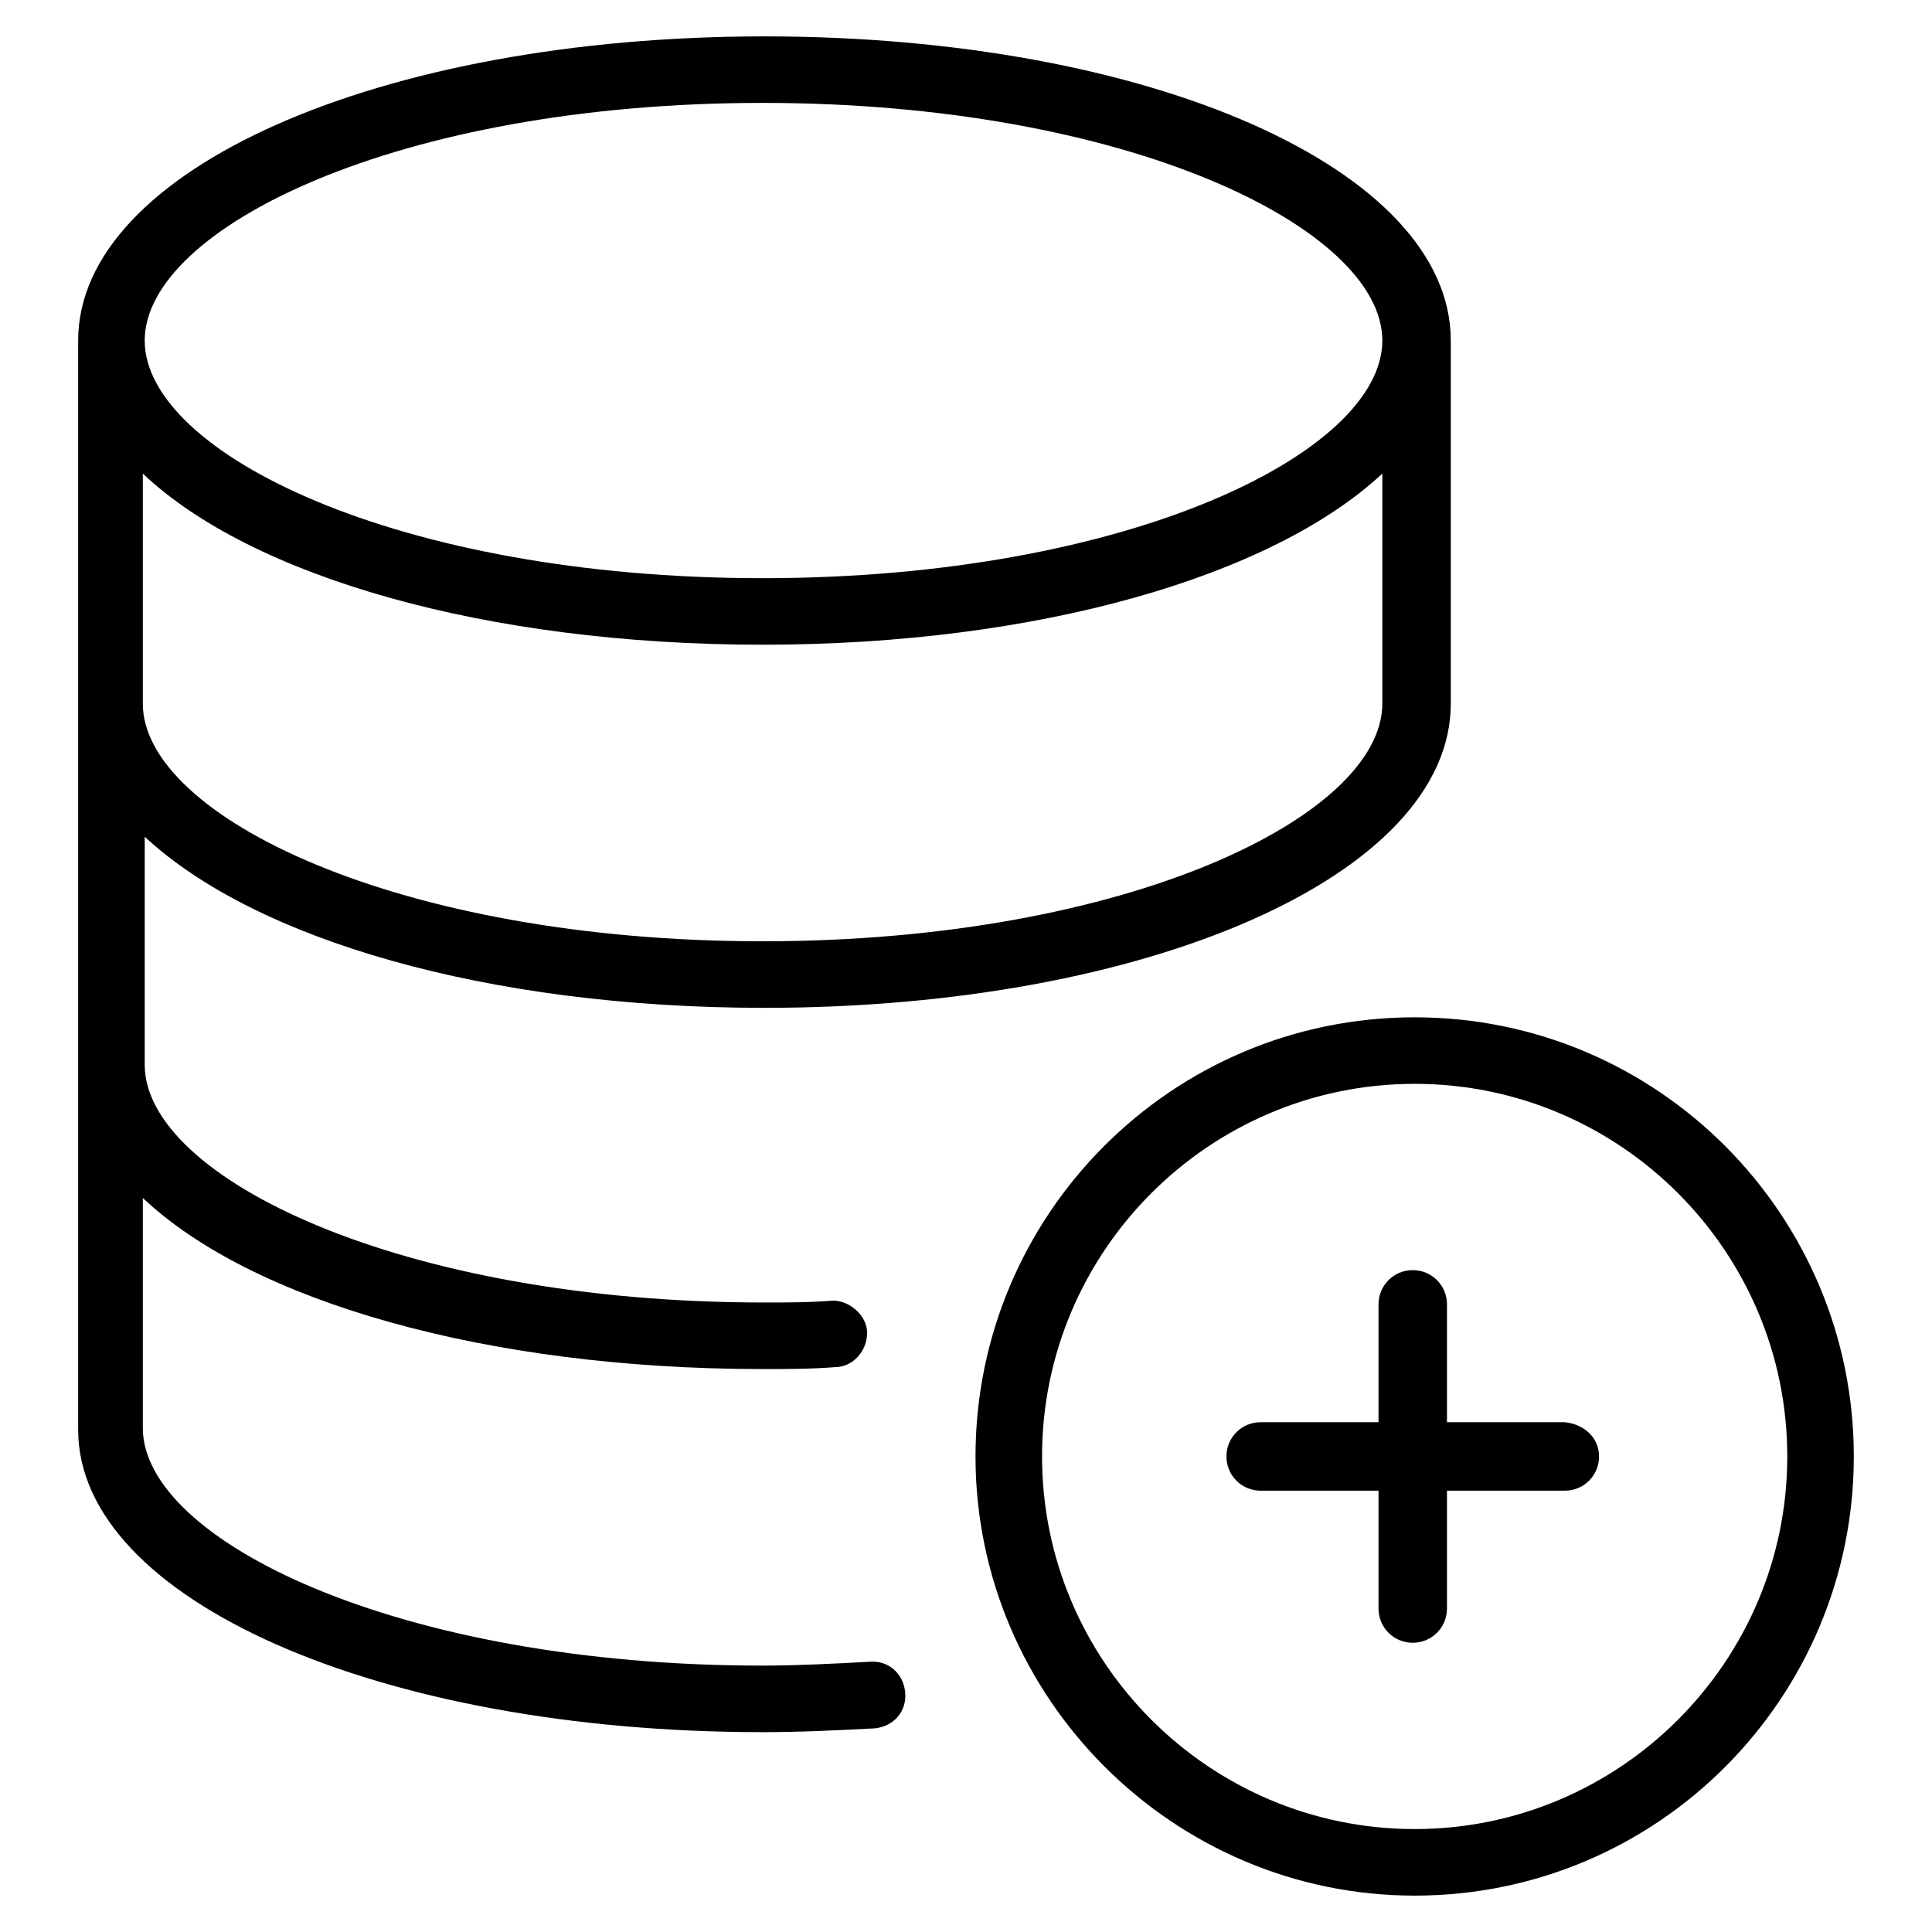
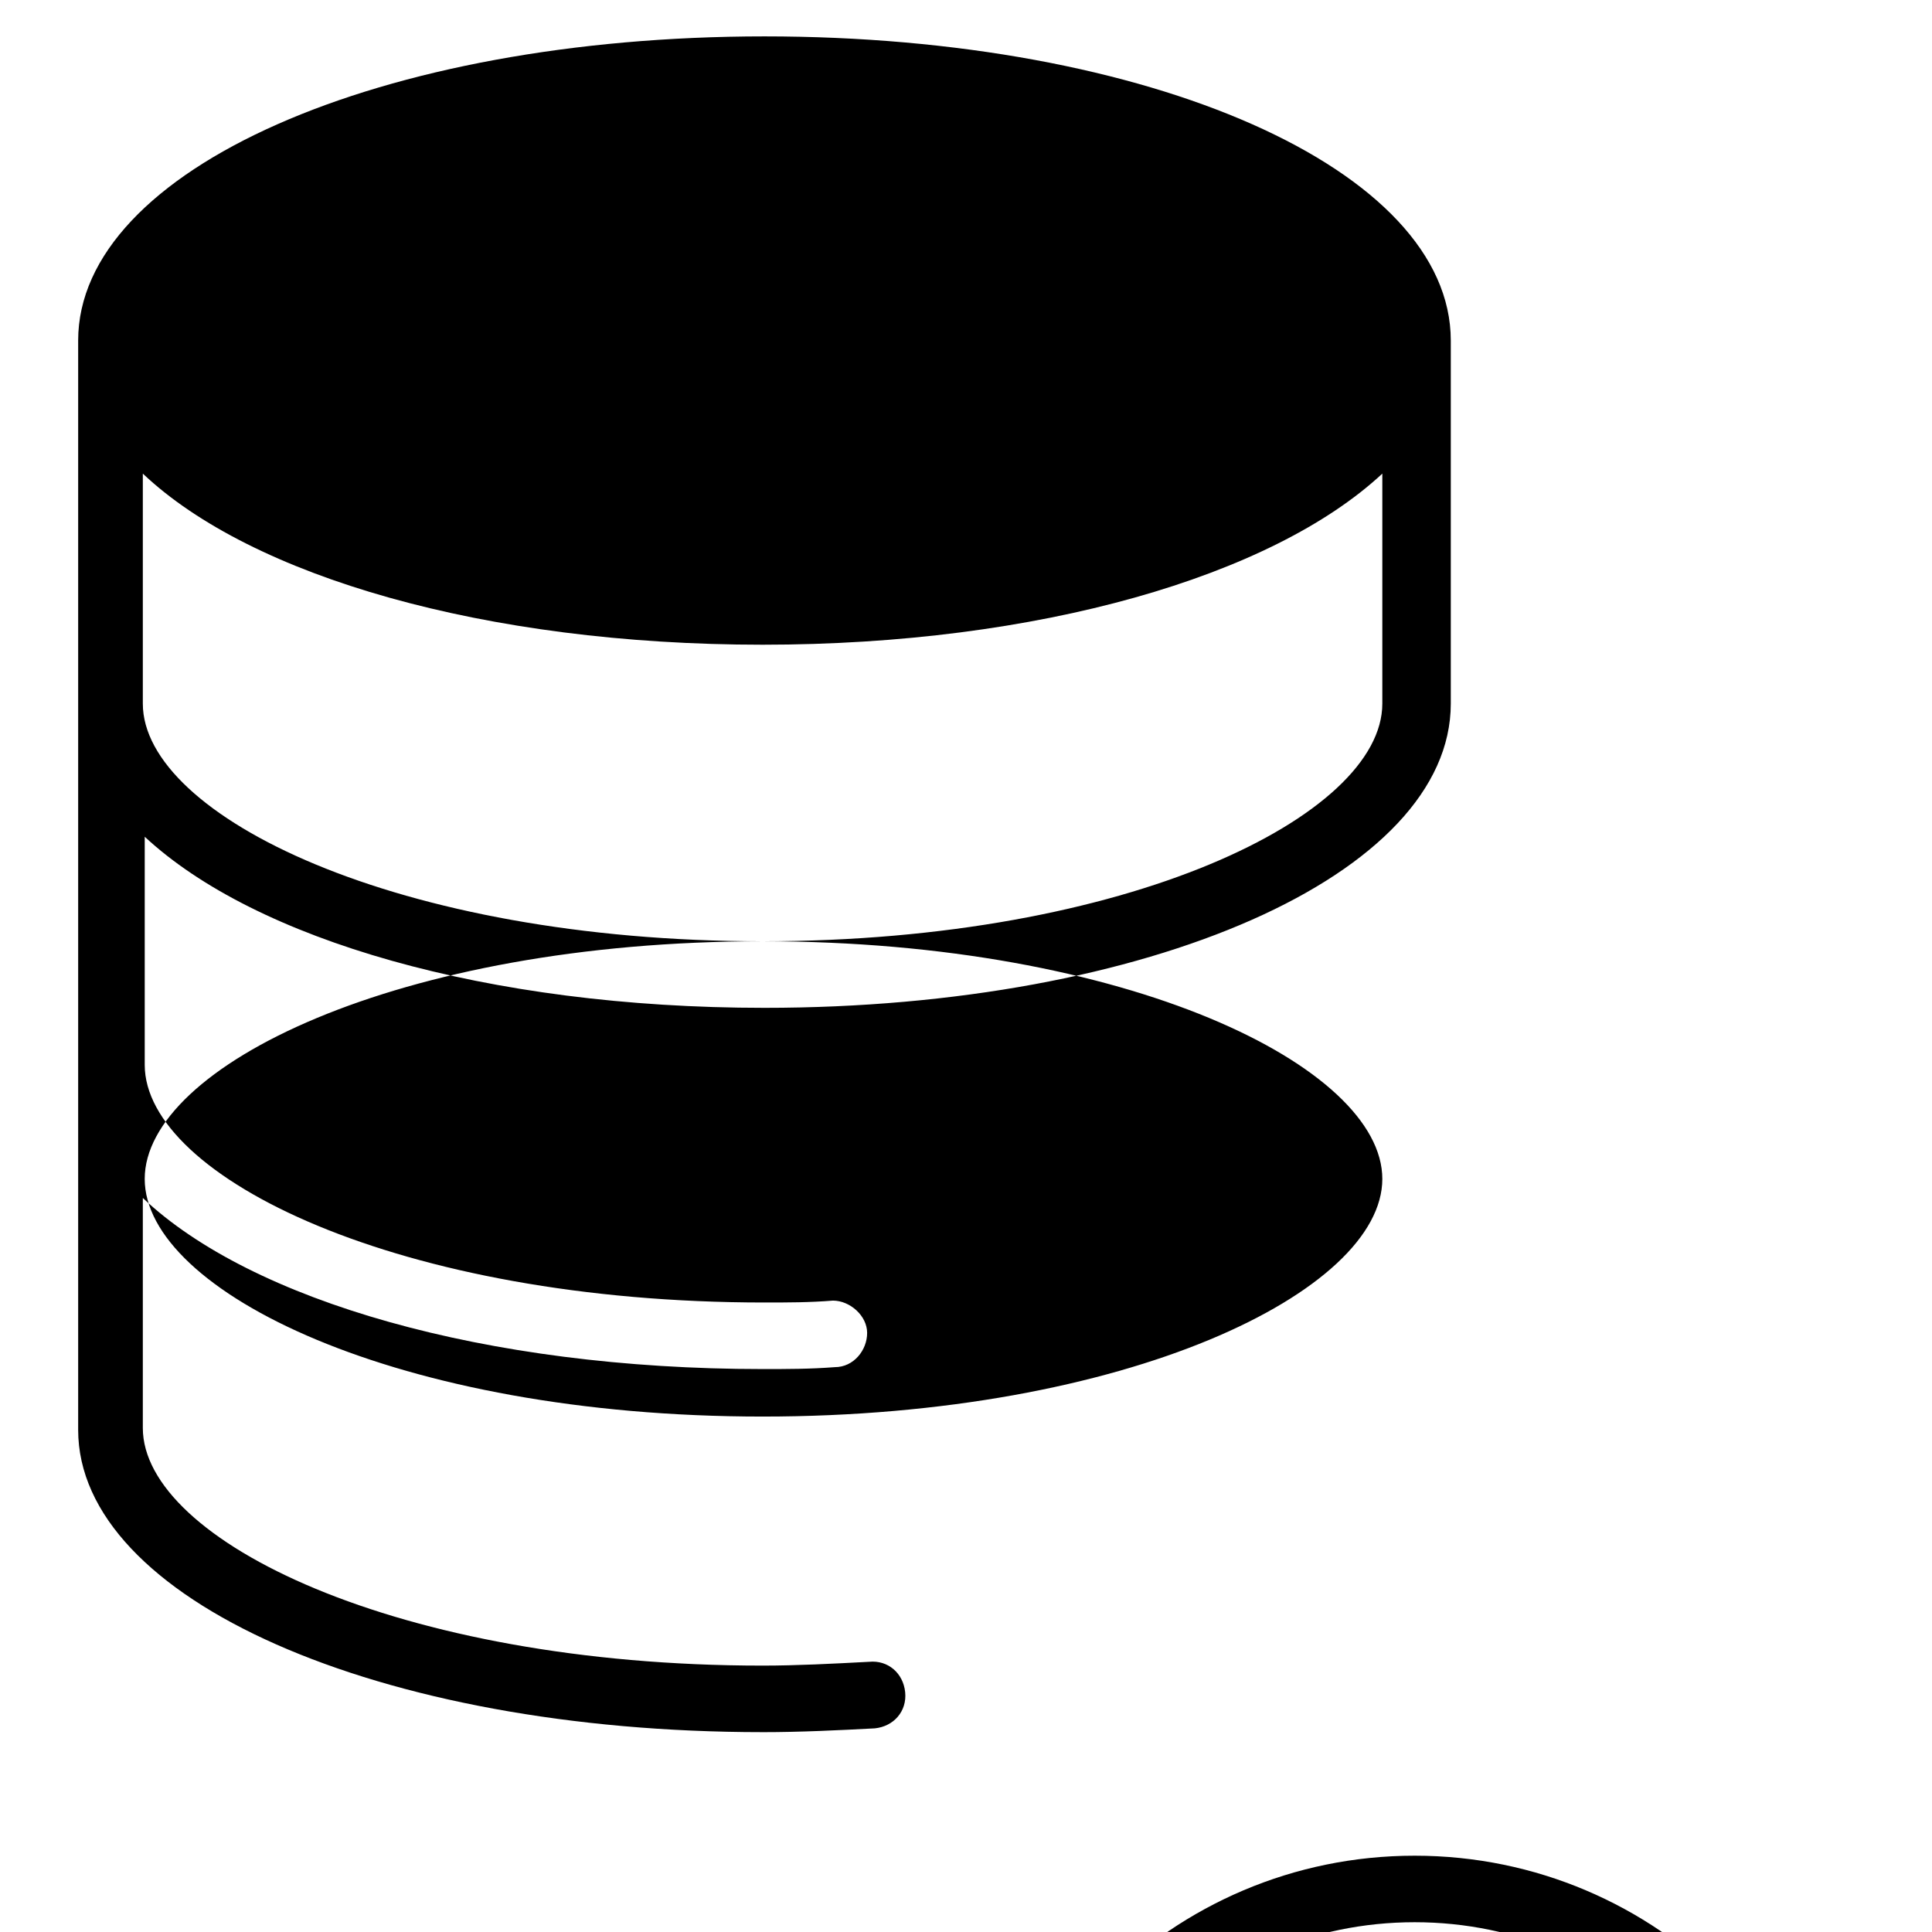
<svg xmlns="http://www.w3.org/2000/svg" fill="#000000" width="800px" height="800px" version="1.1" viewBox="144 144 512 512">
-   <path d="m346.09 603.04c10.078 0 20.152-0.504 29.727-1.008 5.039-0.504 8.566-4.535 8.062-9.574s-4.535-8.566-9.574-8.062c-9.574 0.504-19.145 1.008-28.215 1.008-96.73 0-164.24-33.25-164.24-62.977v-60.957c28.719 27.207 90.688 45.344 164.24 45.344 6.551 0 12.594 0 19.145-0.504 5.039 0 8.566-4.535 8.566-9.07s-4.535-8.566-9.07-8.566c-6.047 0.504-12.09 0.504-18.137 0.504-96.73 0-164.24-33.25-164.24-62.977v-60.457c29.223 27.207 90.688 45.344 164.24 45.344 101.77 0 181.88-35.266 181.88-80.609v-96.227c0-45.344-79.602-80.609-181.88-80.609-101.77 0-181.88 35.266-181.88 80.609v288.68c0 44.836 79.602 80.105 181.37 80.105zm0-209.59c-96.73 0-164.24-33.25-164.24-62.977v-60.961c28.719 27.207 90.688 45.344 164.24 45.344 73.051 0 135.02-18.137 164.24-45.344v60.961c0 29.727-67.508 62.977-164.24 62.977zm0-222.18c96.73 0 164.24 33.25 164.24 62.977 0 29.723-67.508 62.977-164.24 62.977-96.73 0-163.74-33.254-163.74-62.977 0-29.727 67.008-62.977 163.74-62.977zm172.81 242.33c-64.488 0-116.38 52.395-116.38 116.38s52.395 116.38 116.38 116.38c64.488 0 116.38-52.395 116.38-116.38s-51.891-116.38-116.38-116.38zm0 215.12c-54.414 0-98.746-44.332-98.746-98.746 0-54.41 44.336-98.746 98.746-98.746 54.41 0 98.746 44.336 98.746 98.746 0 54.414-44.336 98.746-98.746 98.746zm48.867-98.746c0 5.039-4.031 9.07-9.07 9.07h-31.234v31.234c0 5.039-4.031 9.07-9.07 9.07s-9.07-4.031-9.07-9.07v-31.234h-31.234c-5.039 0-9.07-4.031-9.07-9.07 0-5.039 4.031-9.07 9.07-9.07h31.234v-31.234c0-5.039 4.031-9.07 9.07-9.07s9.07 4.031 9.07 9.07v31.234h31.234c5.043 0.508 9.07 4.031 9.07 9.07z" />
+   <path d="m346.09 603.04c10.078 0 20.152-0.504 29.727-1.008 5.039-0.504 8.566-4.535 8.062-9.574s-4.535-8.566-9.574-8.062c-9.574 0.504-19.145 1.008-28.215 1.008-96.73 0-164.24-33.25-164.24-62.977v-60.957c28.719 27.207 90.688 45.344 164.24 45.344 6.551 0 12.594 0 19.145-0.504 5.039 0 8.566-4.535 8.566-9.07s-4.535-8.566-9.07-8.566c-6.047 0.504-12.09 0.504-18.137 0.504-96.73 0-164.24-33.25-164.24-62.977v-60.457c29.223 27.207 90.688 45.344 164.24 45.344 101.77 0 181.88-35.266 181.88-80.609v-96.227c0-45.344-79.602-80.609-181.88-80.609-101.77 0-181.88 35.266-181.88 80.609v288.68c0 44.836 79.602 80.105 181.37 80.105zm0-209.59c-96.73 0-164.24-33.25-164.24-62.977v-60.961c28.719 27.207 90.688 45.344 164.24 45.344 73.051 0 135.02-18.137 164.24-45.344v60.961c0 29.727-67.508 62.977-164.24 62.977zc96.73 0 164.24 33.25 164.24 62.977 0 29.723-67.508 62.977-164.24 62.977-96.73 0-163.74-33.254-163.74-62.977 0-29.727 67.008-62.977 163.74-62.977zm172.81 242.33c-64.488 0-116.38 52.395-116.38 116.38s52.395 116.38 116.38 116.38c64.488 0 116.38-52.395 116.38-116.38s-51.891-116.38-116.38-116.38zm0 215.12c-54.414 0-98.746-44.332-98.746-98.746 0-54.41 44.336-98.746 98.746-98.746 54.41 0 98.746 44.336 98.746 98.746 0 54.414-44.336 98.746-98.746 98.746zm48.867-98.746c0 5.039-4.031 9.07-9.07 9.07h-31.234v31.234c0 5.039-4.031 9.07-9.07 9.07s-9.07-4.031-9.07-9.07v-31.234h-31.234c-5.039 0-9.07-4.031-9.07-9.07 0-5.039 4.031-9.07 9.07-9.07h31.234v-31.234c0-5.039 4.031-9.07 9.07-9.07s9.07 4.031 9.07 9.07v31.234h31.234c5.043 0.508 9.07 4.031 9.07 9.07z" />
</svg>